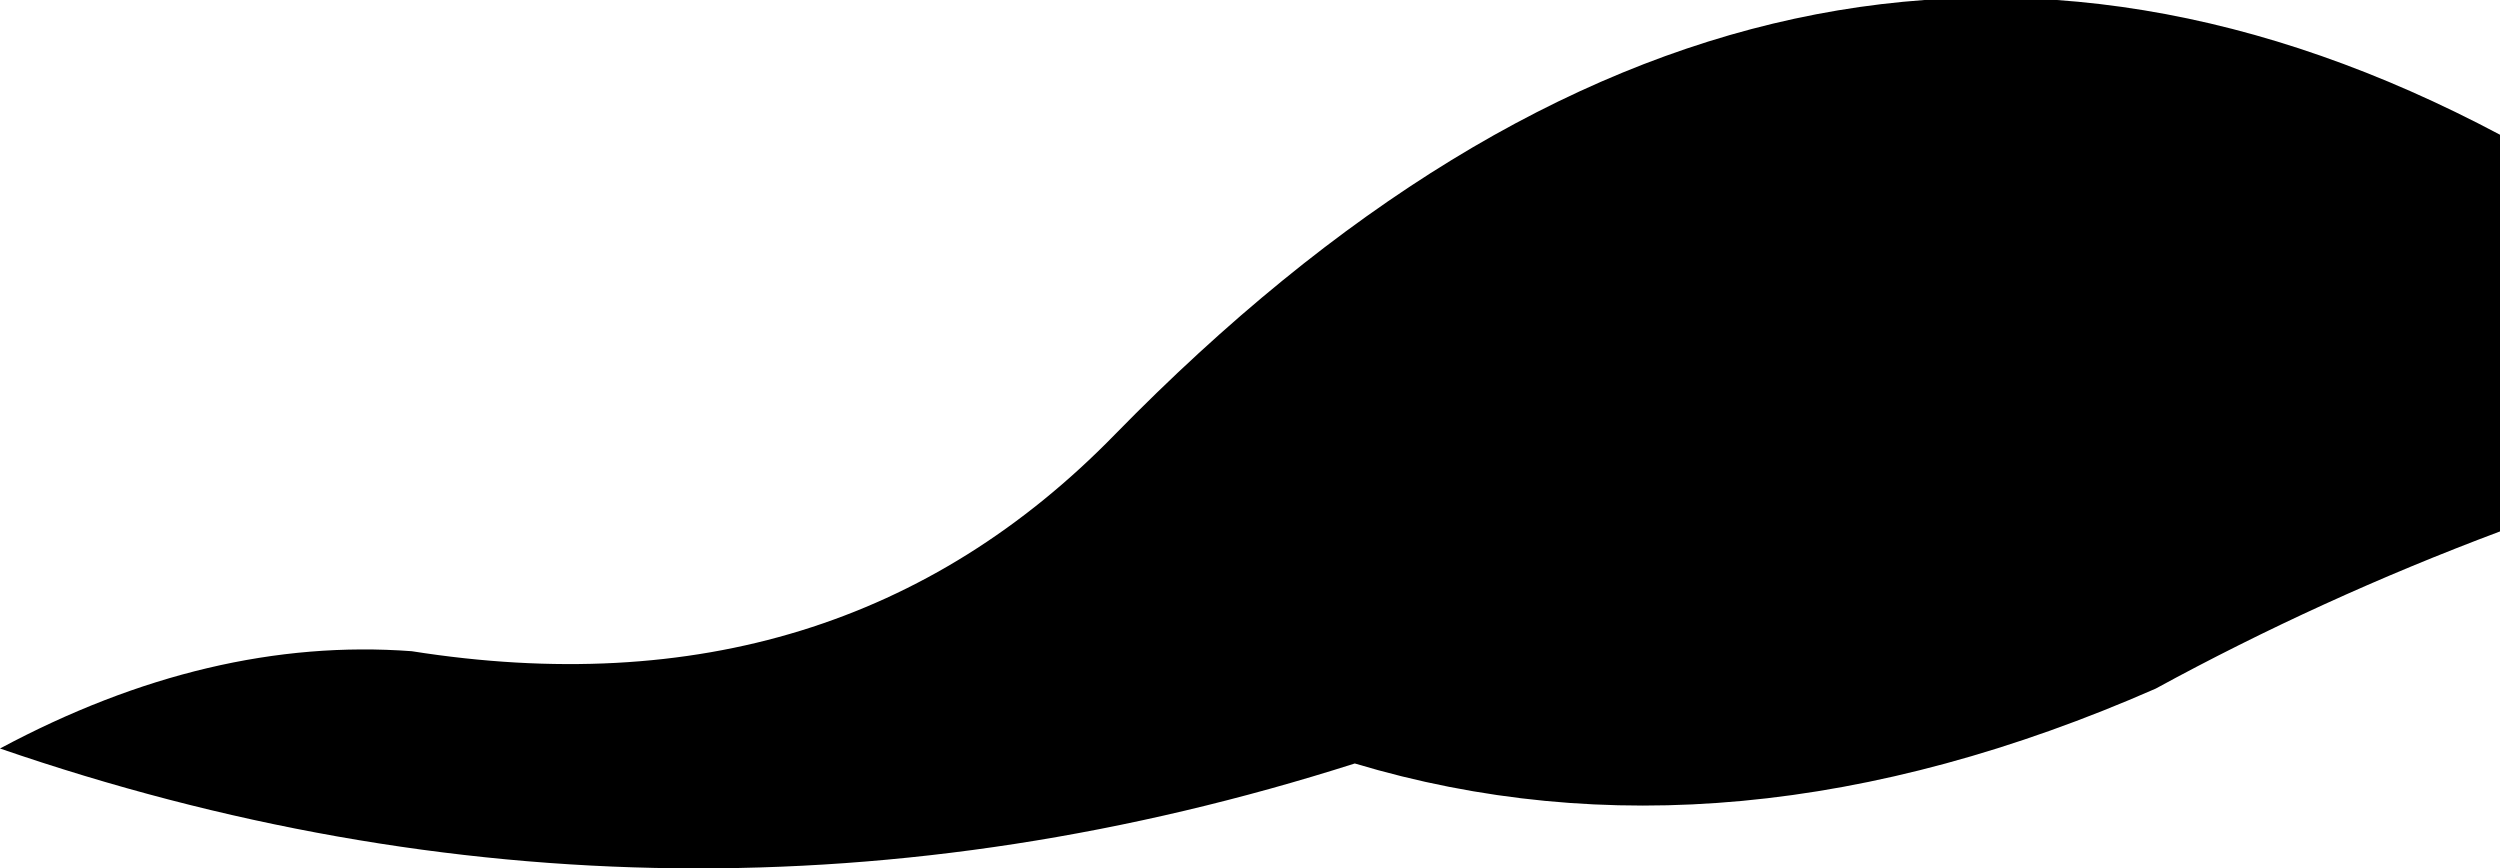
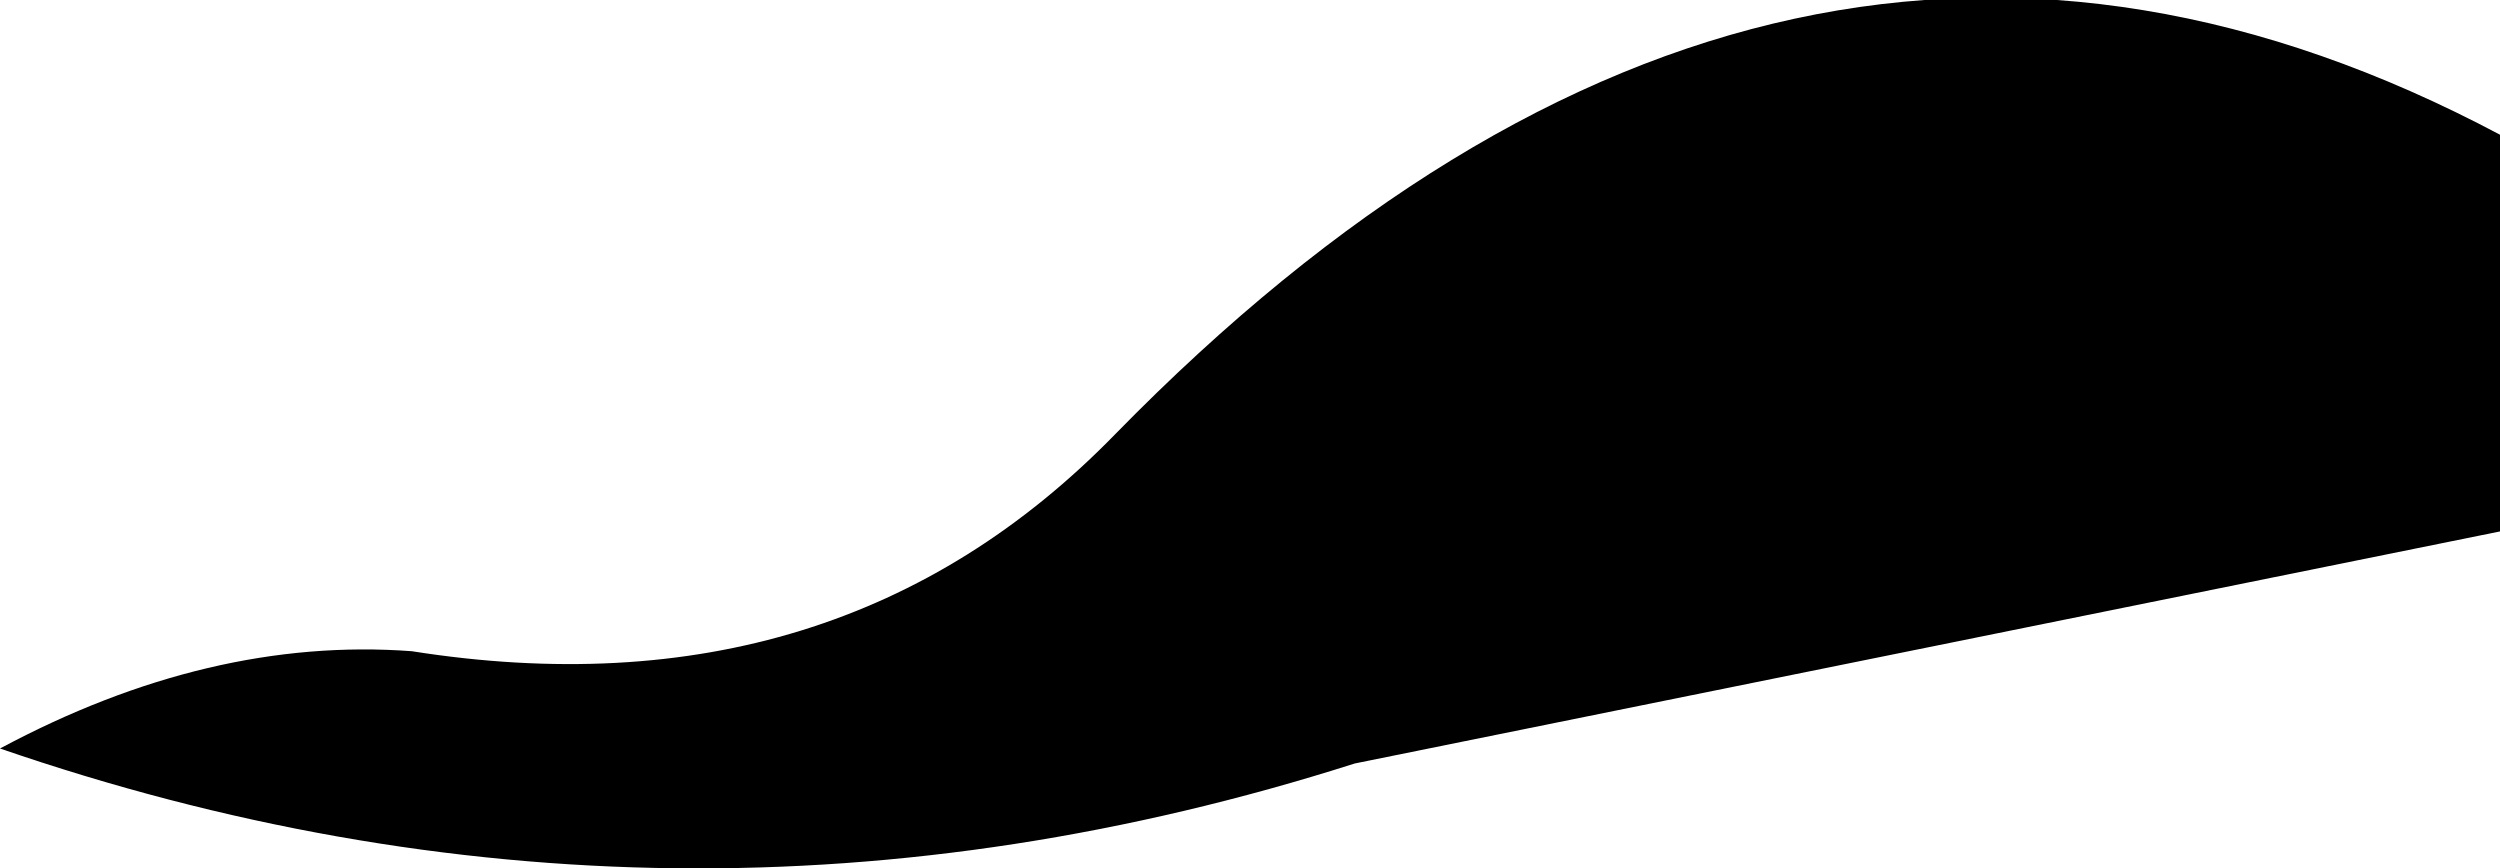
<svg xmlns="http://www.w3.org/2000/svg" height="5.8px" width="16.7px">
  <g transform="matrix(1.0, 0.0, 0.0, 1.0, 8.5, 2.8)">
-     <path d="M0.55 2.3 Q-4.0 3.75 -8.5 2.2 -7.1 1.45 -5.75 1.55 -2.9 2.0 -1.05 0.1 3.4 -4.45 8.2 -1.9 L8.2 0.75 Q7.0 1.2 5.9 1.8 3.05 3.05 0.55 2.3" fill="#000000" fill-rule="evenodd" stroke="none" />
+     <path d="M0.55 2.3 Q-4.0 3.75 -8.5 2.2 -7.1 1.45 -5.75 1.55 -2.9 2.0 -1.05 0.1 3.4 -4.45 8.2 -1.9 L8.2 0.75 " fill="#000000" fill-rule="evenodd" stroke="none" />
  </g>
</svg>